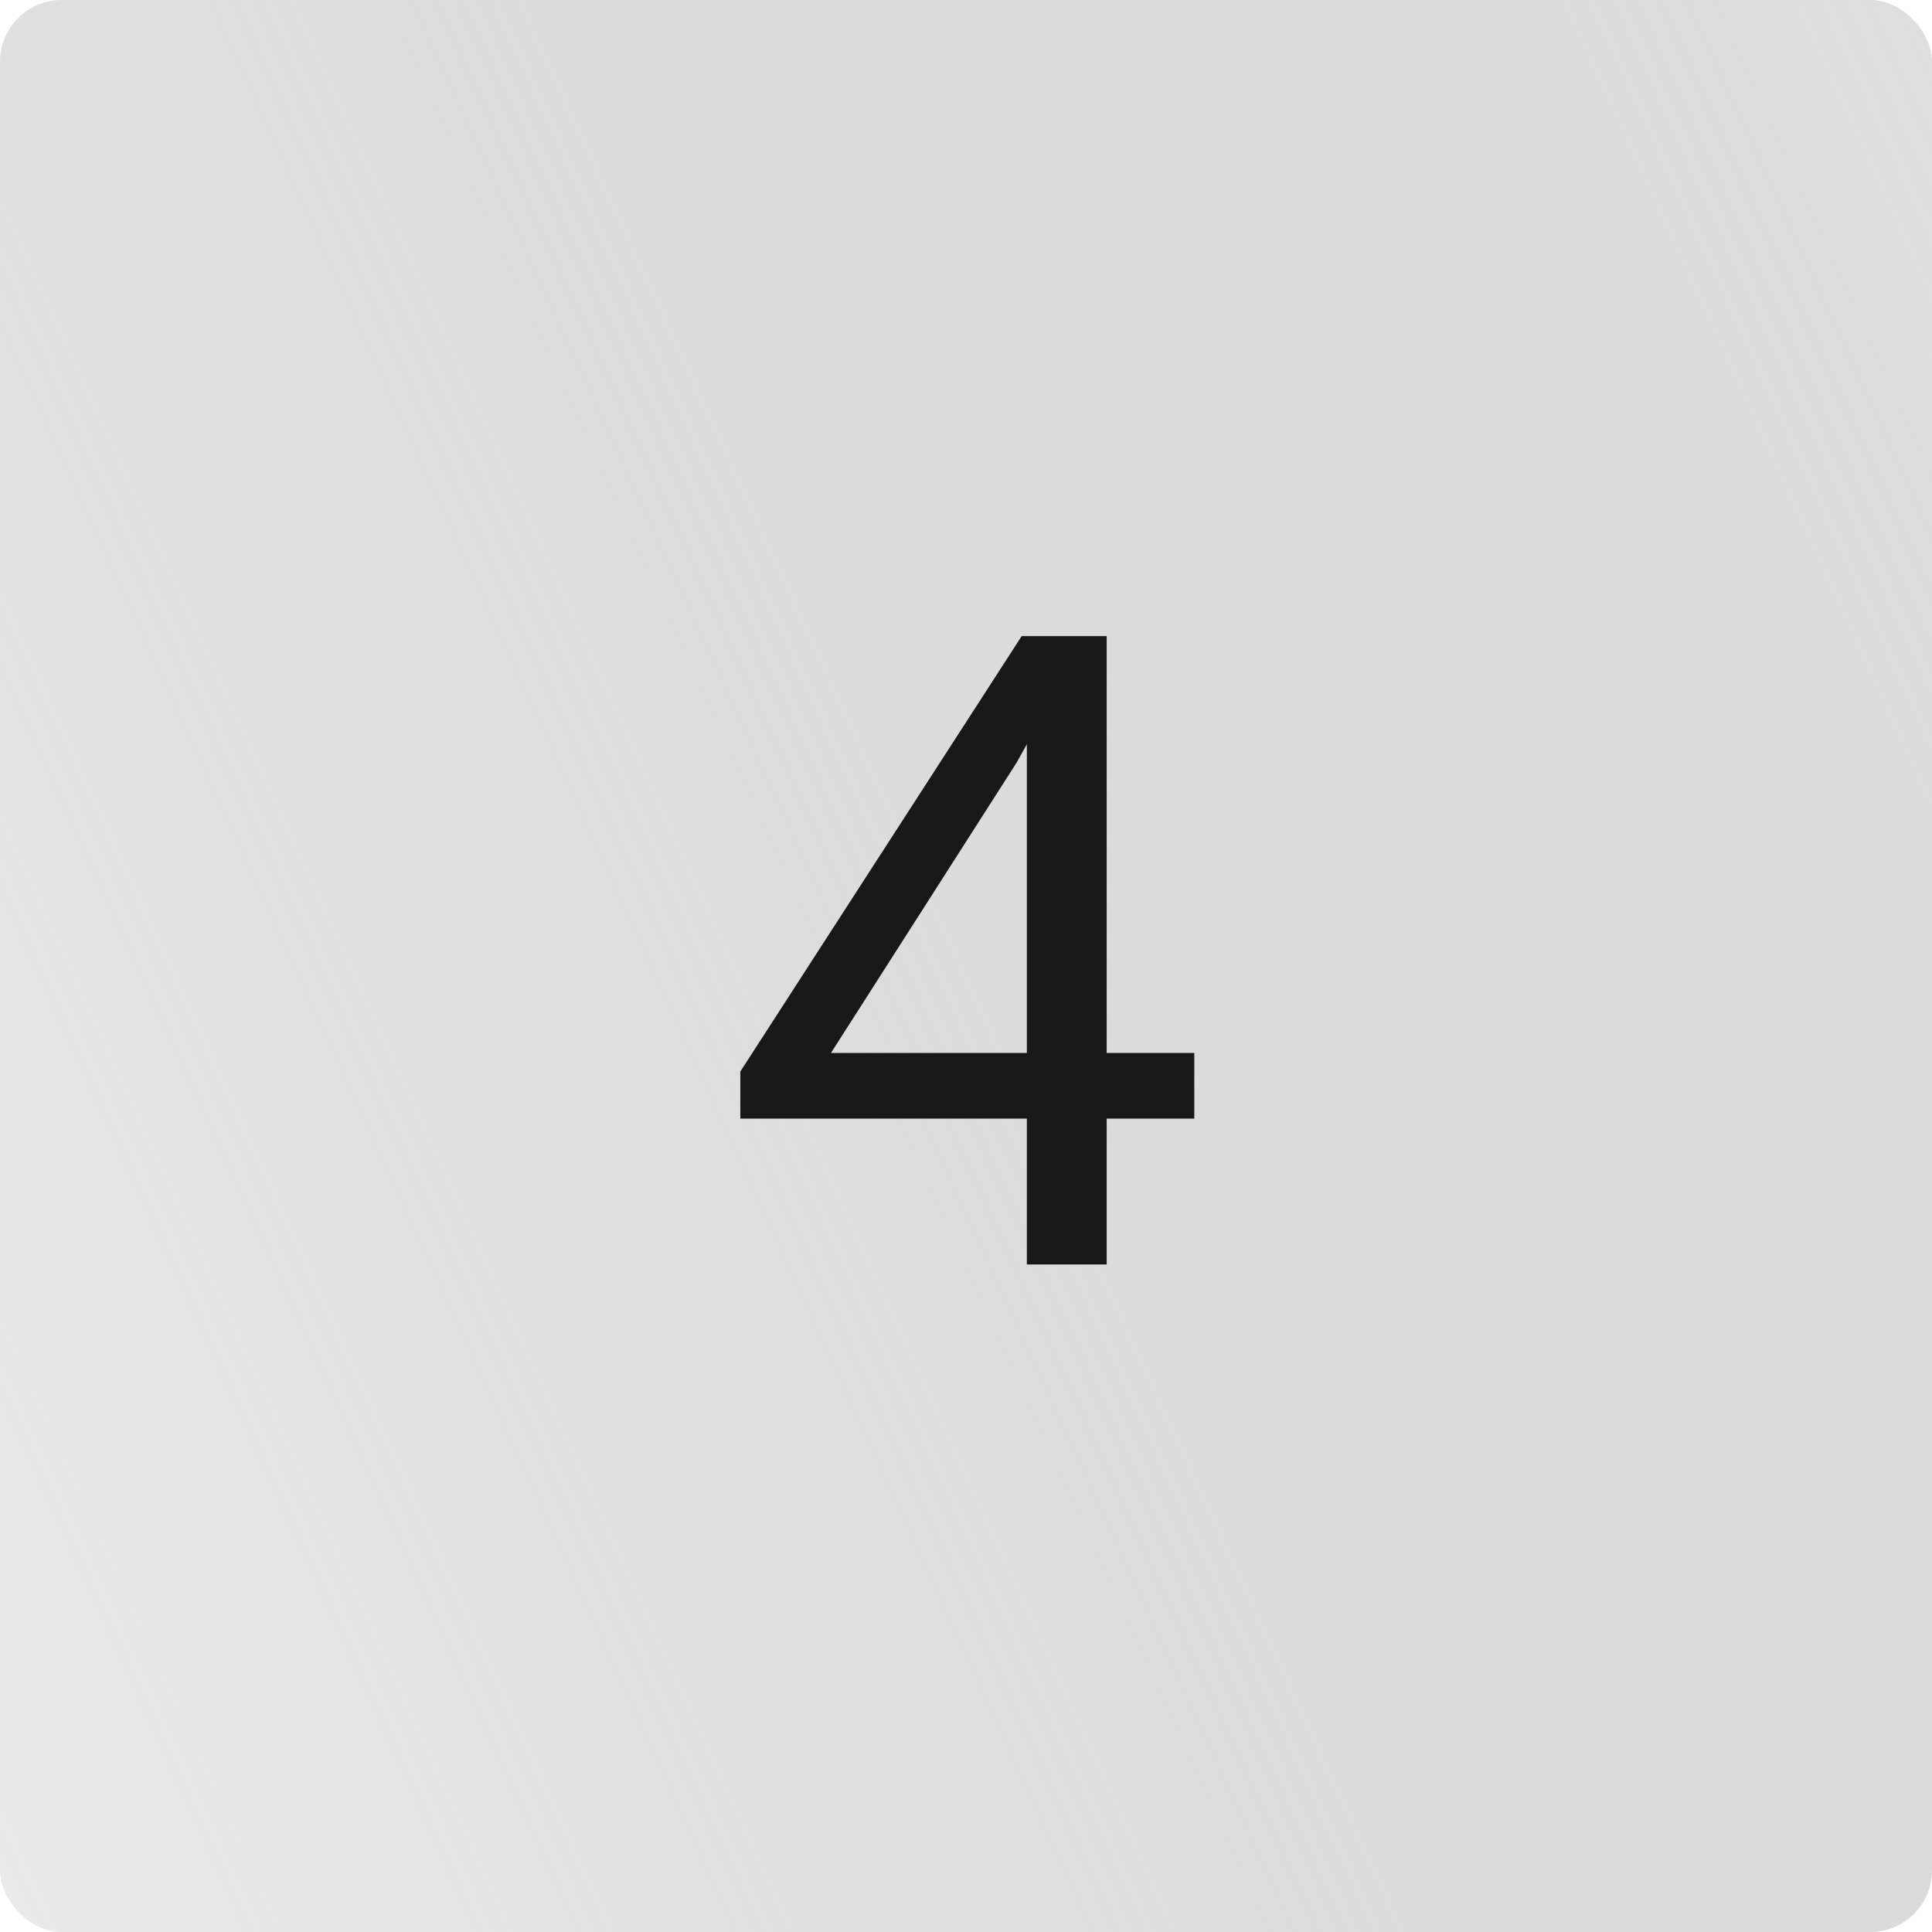
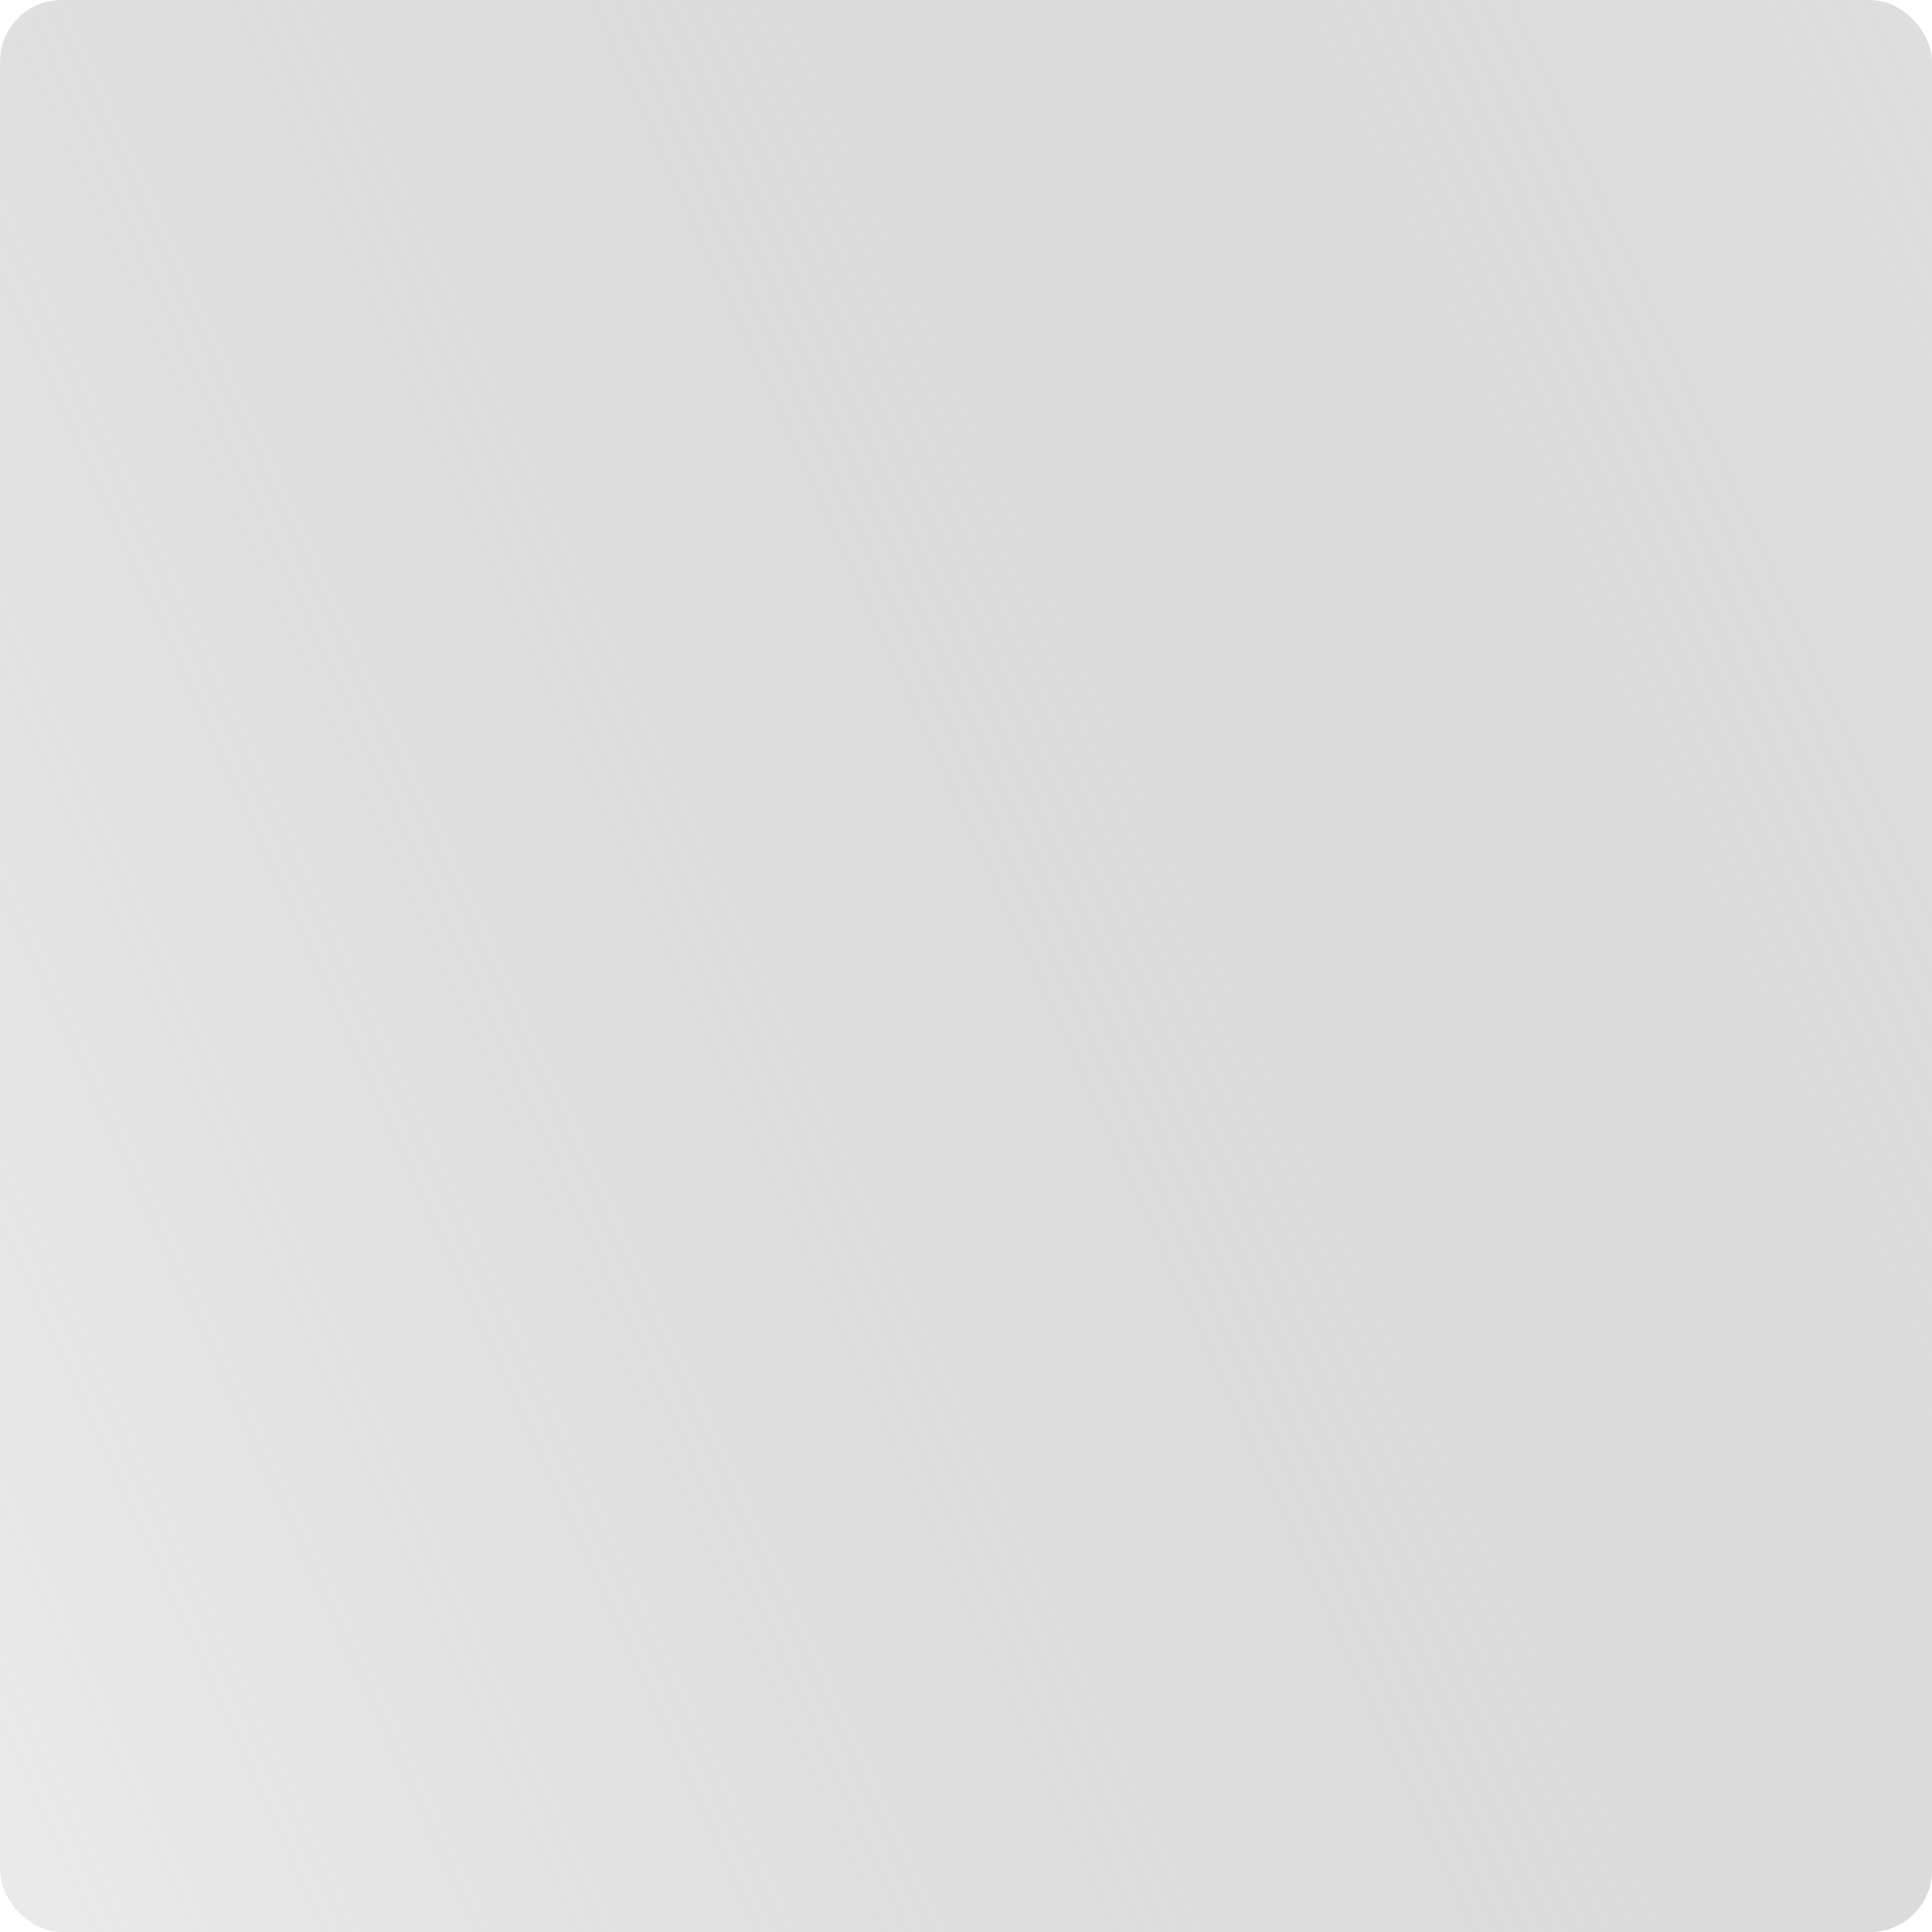
<svg xmlns="http://www.w3.org/2000/svg" width="246" height="246" viewBox="0 0 246 246" fill="none">
  <rect width="246" height="246" rx="7.851" fill="url(#paint0_linear_450_1053)" />
-   <path d="M152.067 134.076V142.428H94.263V136.439L130.088 80.997H138.385L129.484 97.041L105.802 134.076H152.067ZM140.913 80.997V161H130.748V80.997H140.913Z" fill="#181818" />
  <defs>
    <linearGradient id="paint0_linear_450_1053" x1="-7.188" y1="265.692" x2="349.178" y2="102.819" gradientUnits="userSpaceOnUse">
      <stop stop-color="#E7E7E7" stop-opacity="0.77" />
      <stop offset="1" stop-color="#8C8C8C" stop-opacity="0.25" />
    </linearGradient>
  </defs>
</svg>